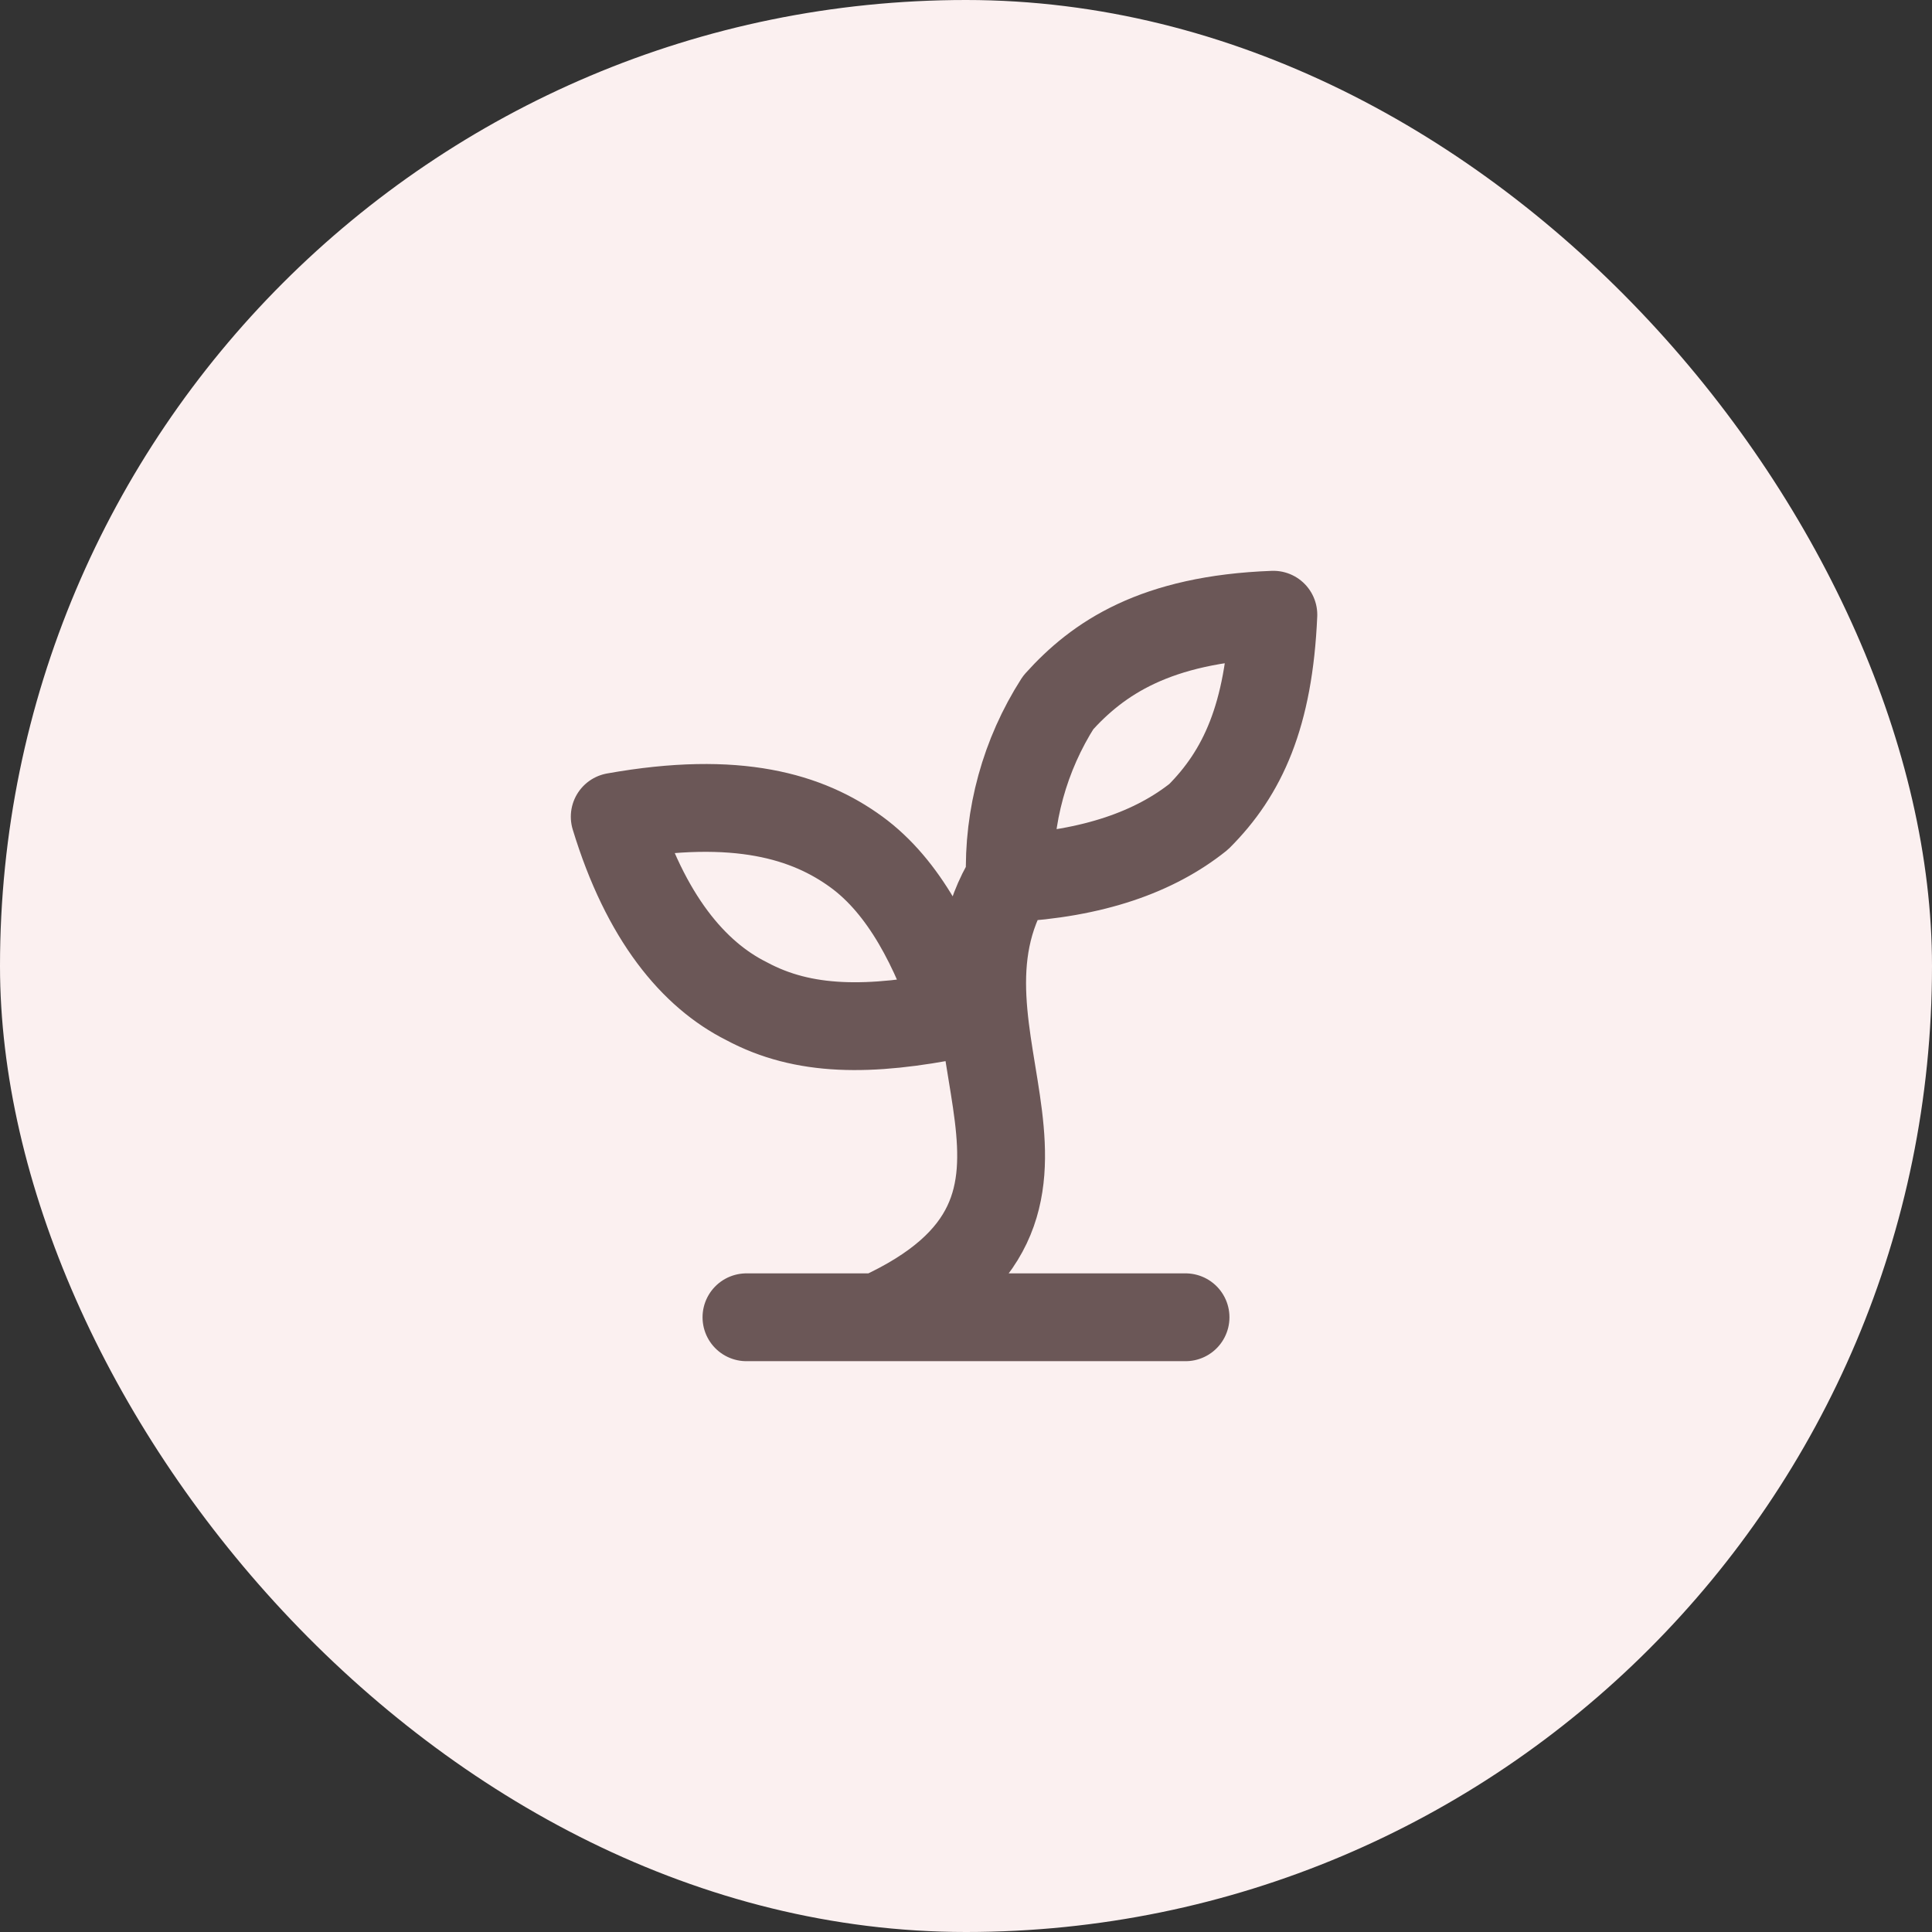
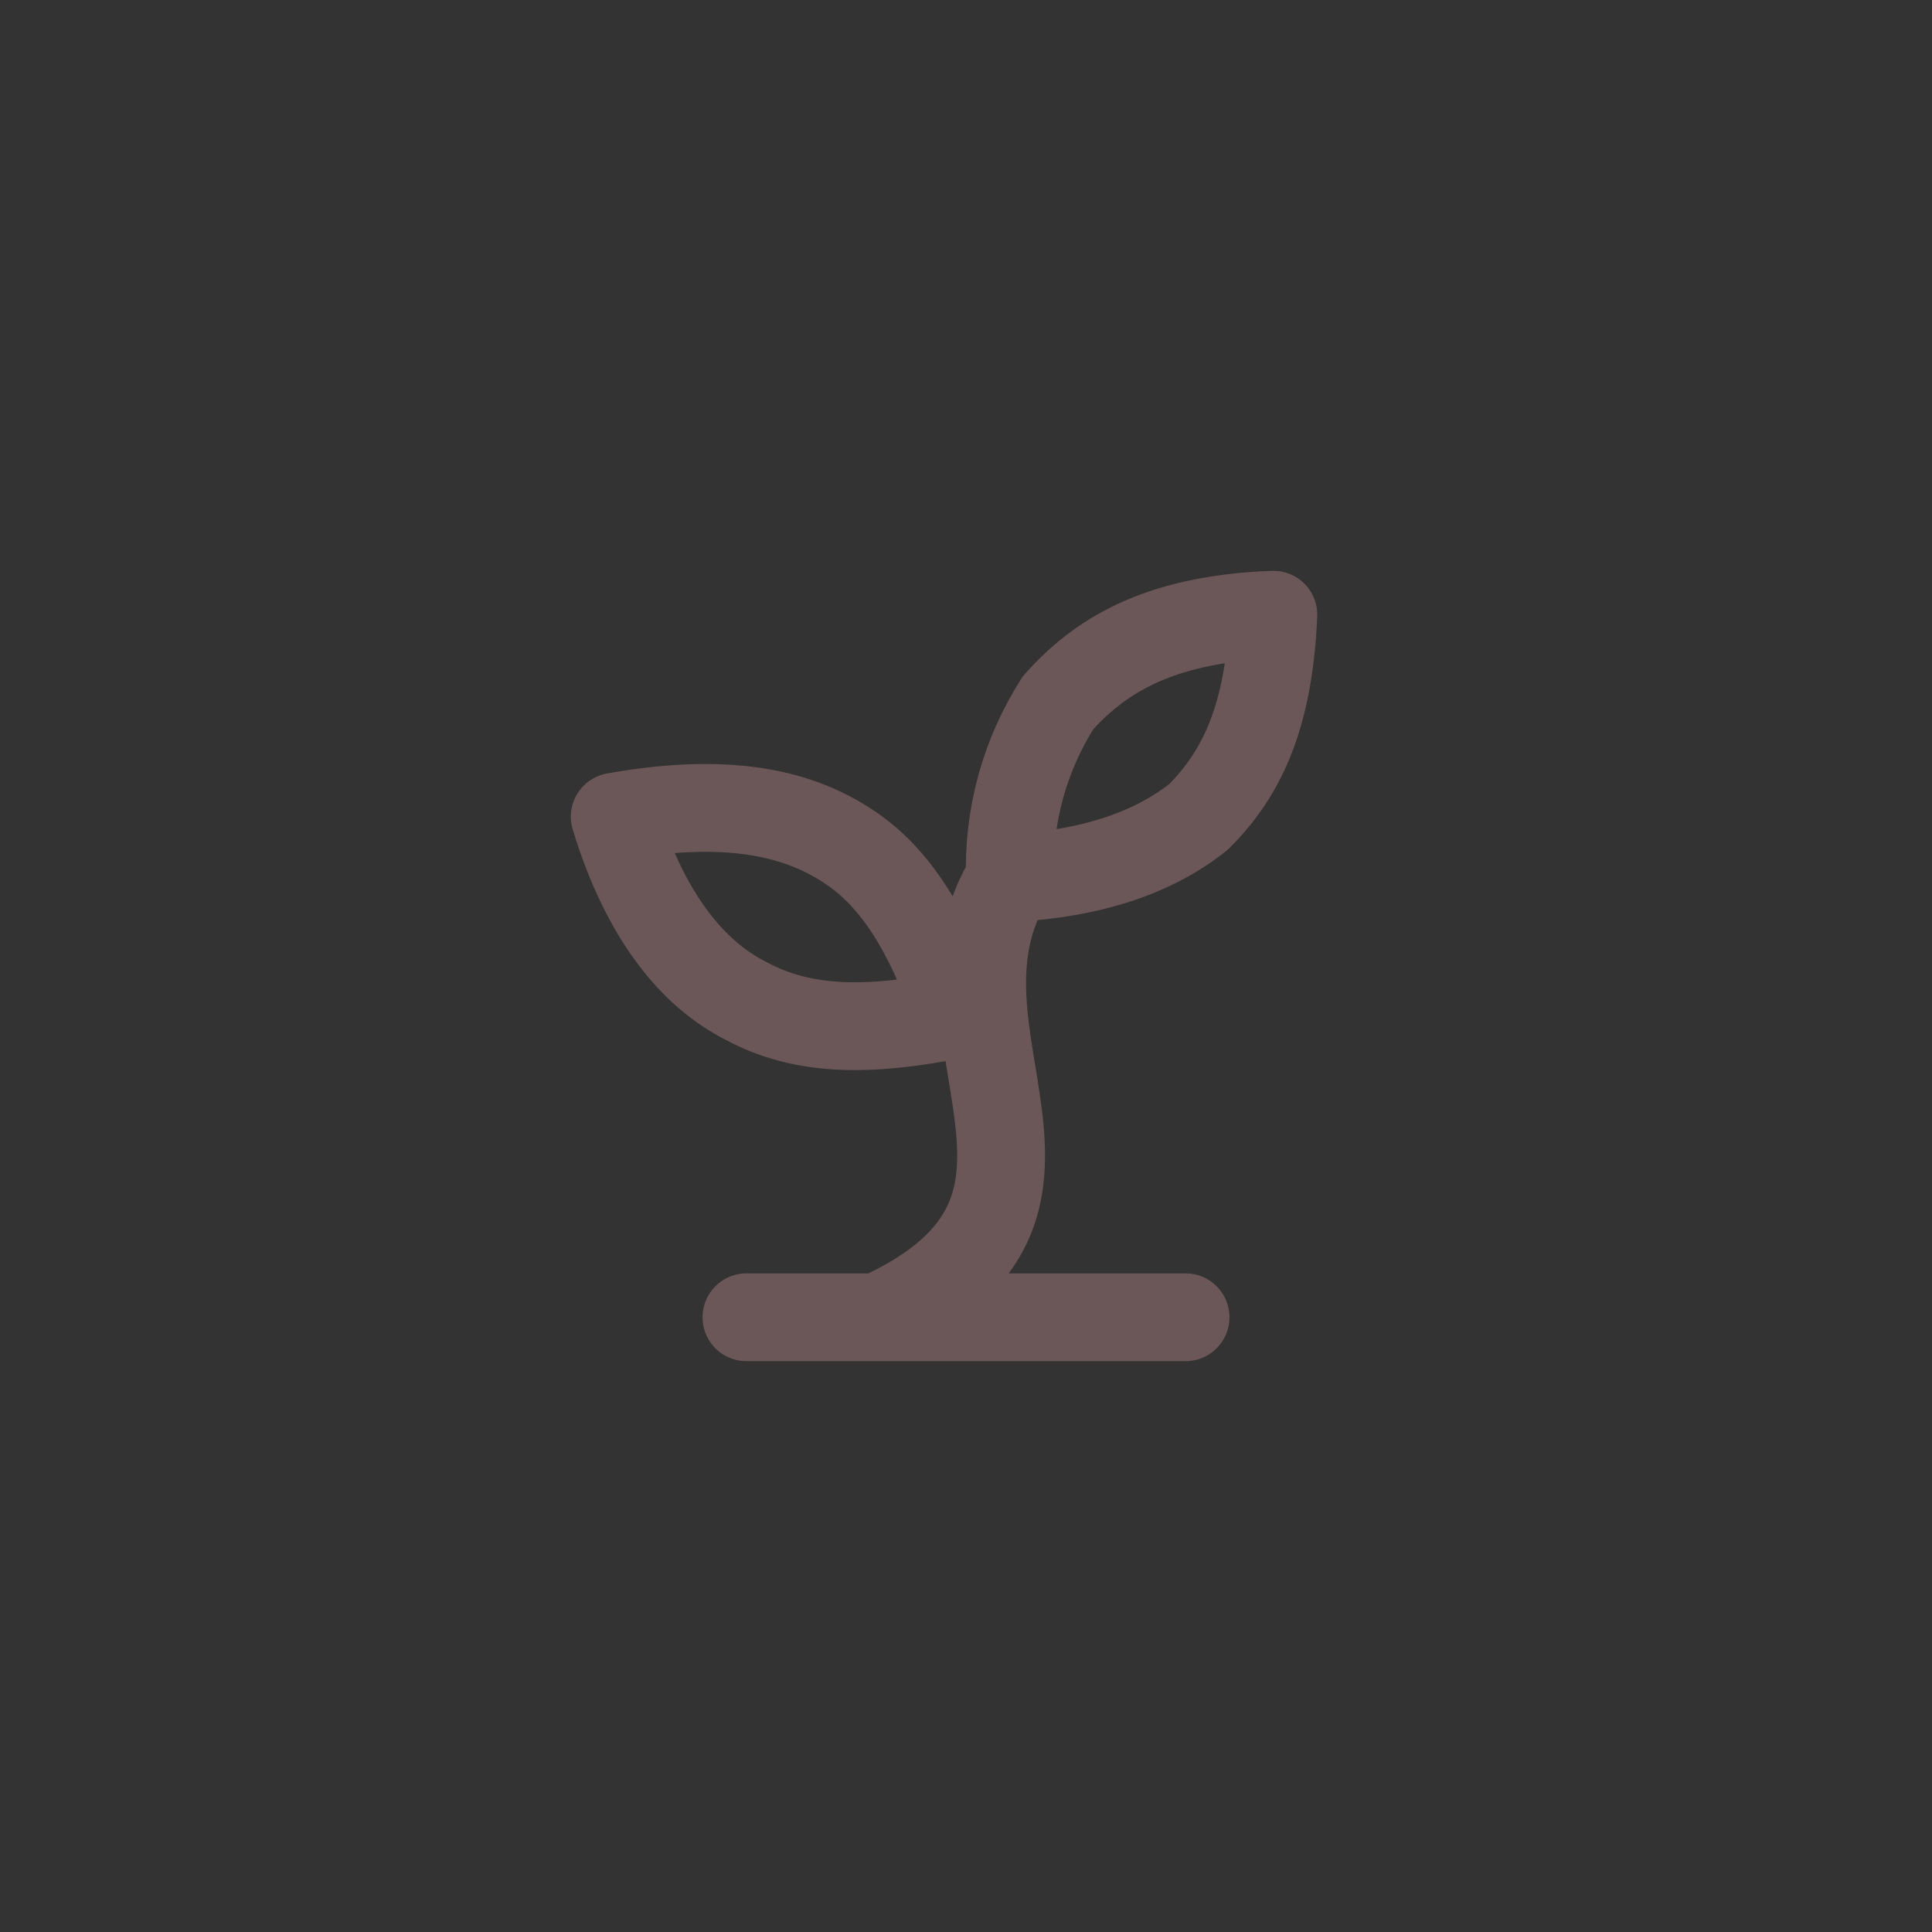
<svg xmlns="http://www.w3.org/2000/svg" width="44" height="44" viewBox="0 0 44 44" fill="none">
  <rect x="0" y="0" width="44" height="44" fill="#333333" stroke="none" />
-   <rect width="44" height="44" rx="22" fill="#FBF0F0" />
  <path d="M17 30H27M20 30C25.5 27.5 20.8 23.6 23 20M23 20C22.954 18.586 23.338 17.192 24.1 16C25 15 26.3 14.1 29 14C28.9 16.3 28.3 17.6 27.3 18.6C26.3 19.4 24.9 19.9 23 20ZM19.5 19.4C20.6 20.2 21.3 21.6 21.8 23.1C19.8 23.5 18.3 23.5 17 22.8C15.8 22.2 14.7 20.9 14 18.6C16.8 18.1 18.4 18.6 19.5 19.4Z" stroke="#6B5757" stroke-width="2" stroke-linecap="round" stroke-linejoin="round" />
</svg>